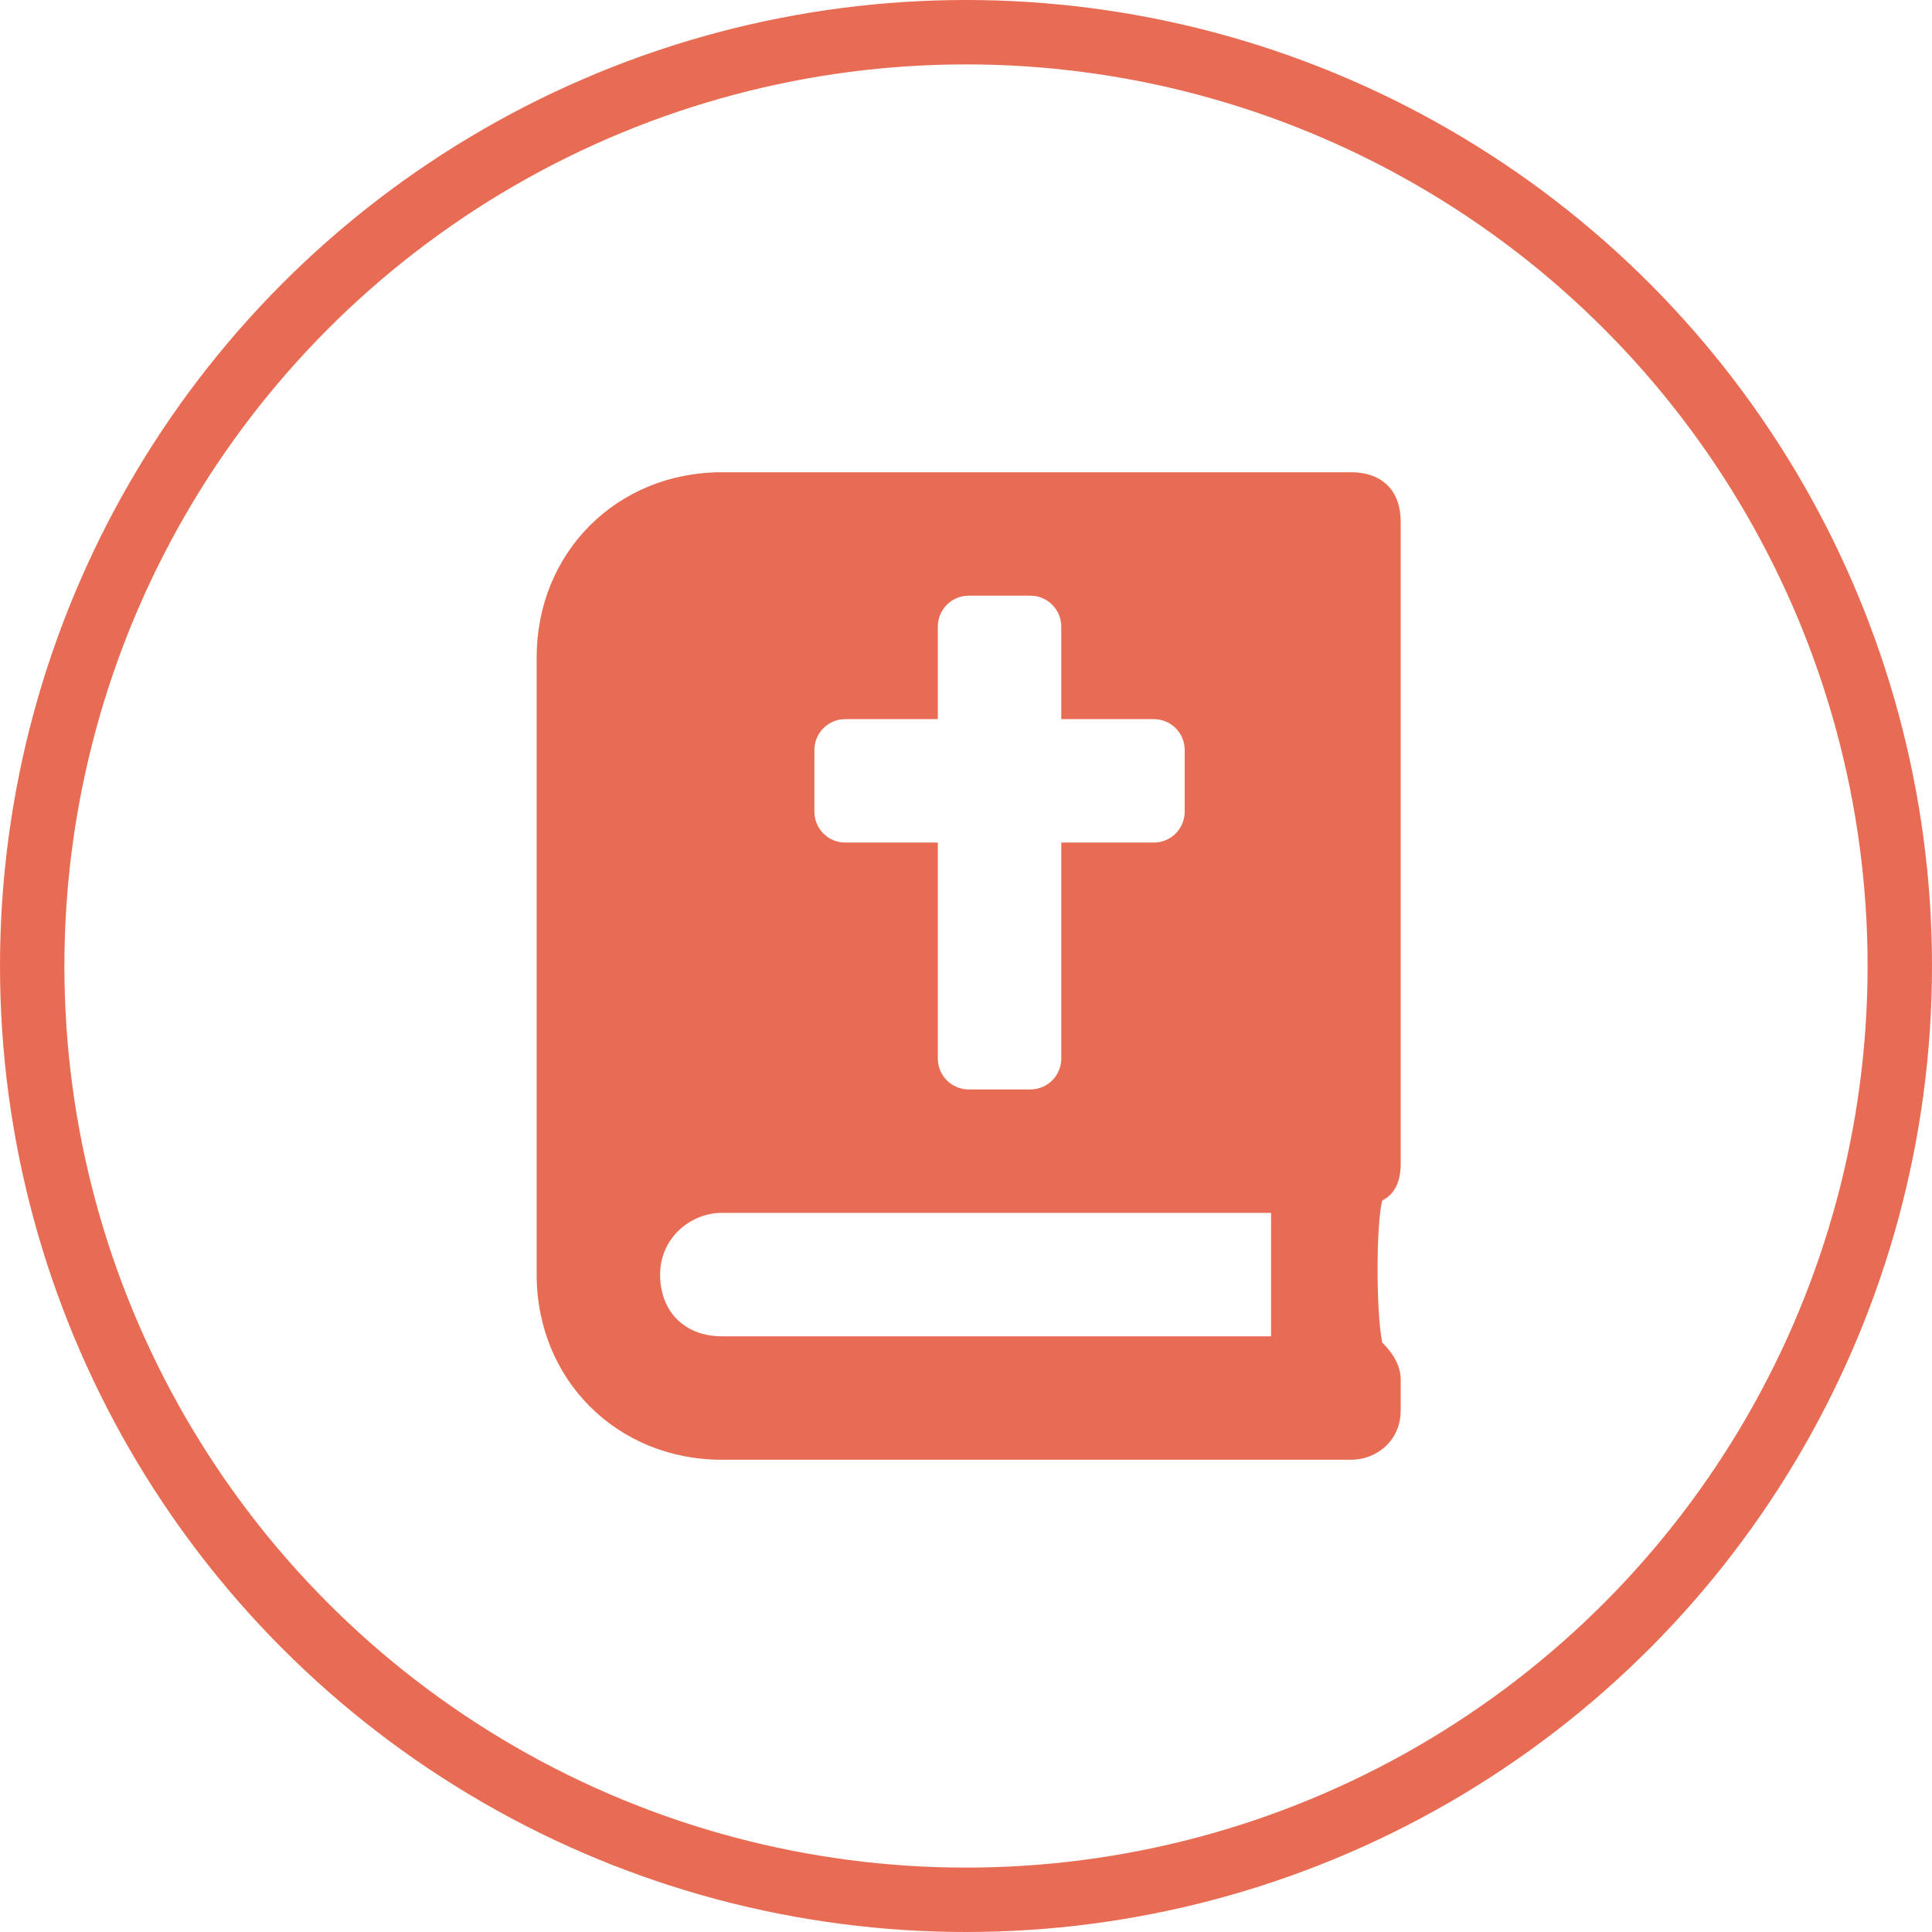
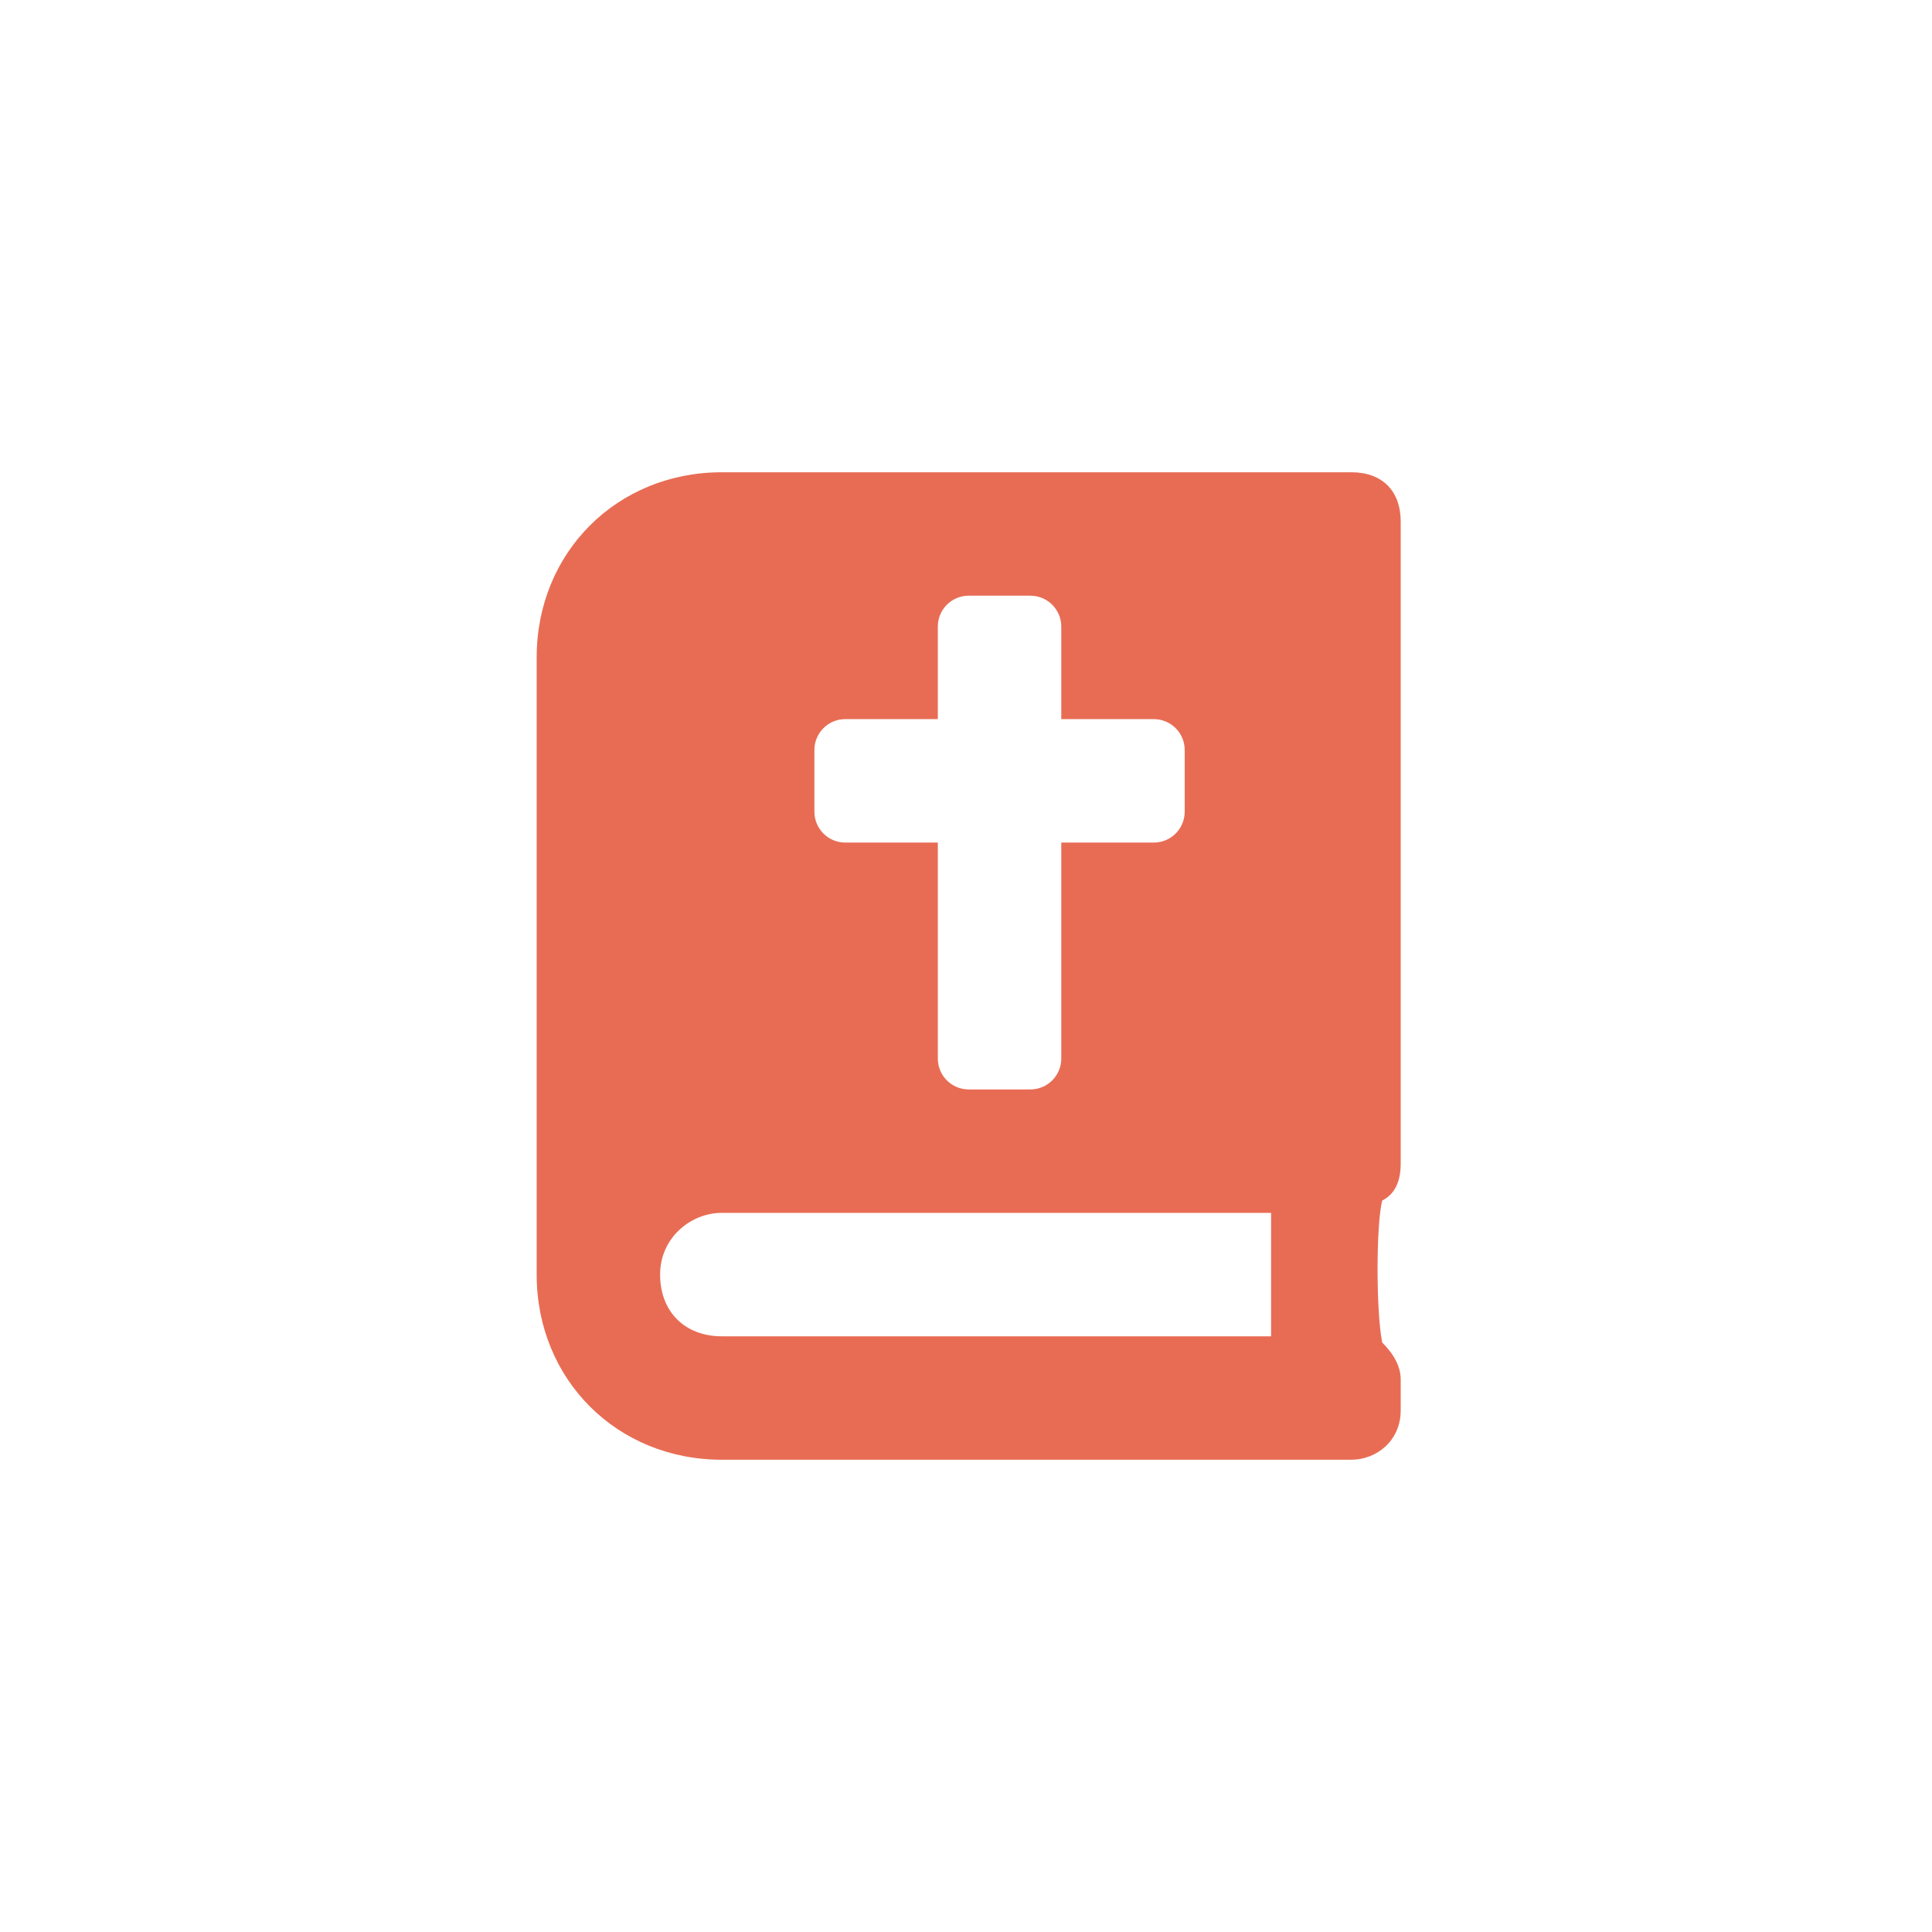
<svg xmlns="http://www.w3.org/2000/svg" width="90" height="90" viewBox="0 0 90 90" fill="none">
-   <circle cx="45" cy="45" r="43.5" stroke="#E86C54" stroke-width="3" />
-   <path d="M65.25 54.2V24.3C65.25 22.863 64.388 22 62.95 22H33.625C28.738 22 25 25.738 25 30.625V59.375C25 64.263 28.738 68 33.625 68H62.95C64.1 68 65.25 67.138 65.25 65.7V64.263C65.25 63.688 64.963 63.112 64.388 62.538C64.1 61.1 64.1 57.075 64.388 55.925C64.963 55.638 65.25 55.062 65.25 54.2V54.2ZM37.938 34.938C37.938 34.143 38.581 33.5 39.375 33.5H43.688V29.188C43.688 28.393 44.331 27.75 45.125 27.75H48C48.794 27.75 49.438 28.393 49.438 29.188V33.5H53.75C54.544 33.5 55.188 34.143 55.188 34.938V37.812C55.188 38.607 54.544 39.25 53.75 39.25H49.438V49.312C49.438 50.107 48.794 50.75 48 50.75H45.125C44.331 50.75 43.688 50.107 43.688 49.312V39.25H39.375C38.581 39.25 37.938 38.607 37.938 37.812V34.938ZM59.212 62.25H33.625C31.9 62.25 30.75 61.1 30.75 59.375C30.75 57.65 32.188 56.5 33.625 56.5H59.212V62.25Z" fill="#E86C54" />
+   <path d="M65.25 54.2V24.3C65.25 22.863 64.388 22 62.95 22H33.625C28.738 22 25 25.738 25 30.625V59.375C25 64.263 28.738 68 33.625 68H62.95C64.1 68 65.25 67.138 65.25 65.7V64.263C65.25 63.688 64.963 63.112 64.388 62.538C64.1 61.1 64.1 57.075 64.388 55.925C64.963 55.638 65.25 55.062 65.25 54.2V54.2ZM37.938 34.938C37.938 34.143 38.581 33.5 39.375 33.5H43.688V29.188C43.688 28.393 44.331 27.75 45.125 27.75H48C48.794 27.75 49.438 28.393 49.438 29.188V33.5H53.75C54.544 33.5 55.188 34.143 55.188 34.938V37.812C55.188 38.607 54.544 39.25 53.75 39.25H49.438V49.312C49.438 50.107 48.794 50.75 48 50.75H45.125C44.331 50.75 43.688 50.107 43.688 49.312V39.25H39.375C38.581 39.25 37.938 38.607 37.938 37.812ZM59.212 62.25H33.625C31.9 62.25 30.75 61.1 30.75 59.375C30.75 57.65 32.188 56.5 33.625 56.5H59.212V62.25Z" fill="#E86C54" />
</svg>